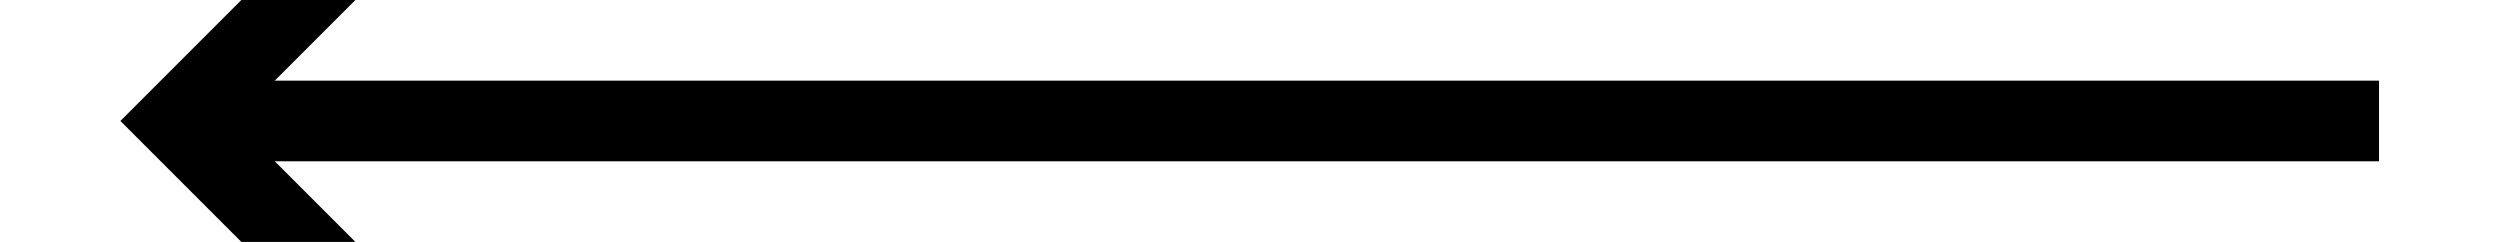
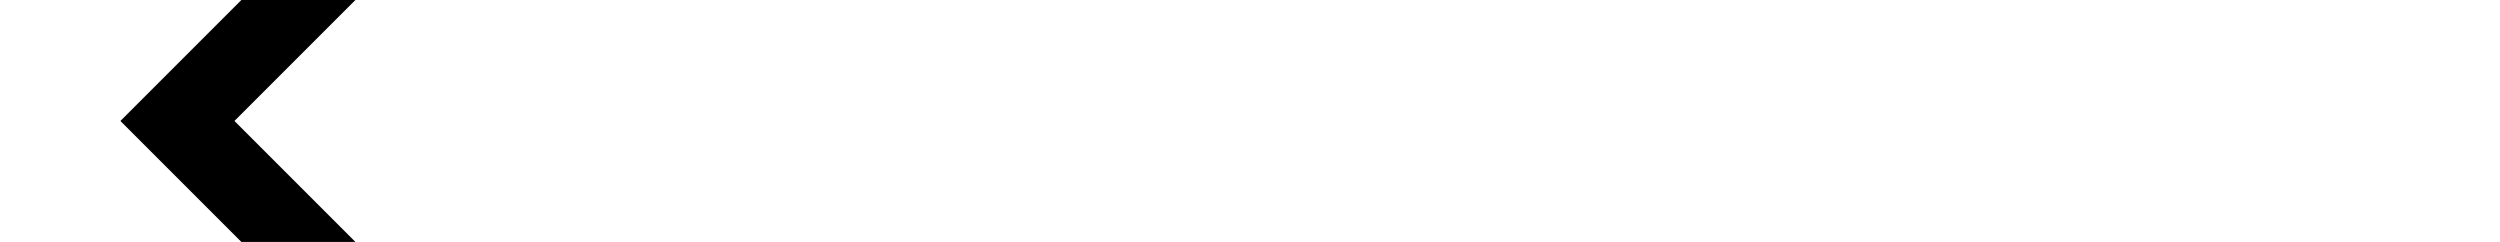
<svg xmlns="http://www.w3.org/2000/svg" version="1.1" width="62px" height="6px" preserveAspectRatio="xMinYMid meet" viewBox="20 761  62 4">
-   <path d="M 30.107 767.293  L 25.814 763  L 30.107 758.707  L 28.693 757.293  L 23.693 762.293  L 22.986 763  L 23.693 763.707  L 28.693 768.707  L 30.107 767.293  Z " fill-rule="nonzero" fill="#000000" stroke="none" />
-   <path d="M 25 763  L 79 763  " stroke-width="2" stroke="#000000" fill="none" />
+   <path d="M 30.107 767.293  L 25.814 763  L 30.107 758.707  L 28.693 757.293  L 23.693 762.293  L 22.986 763  L 23.693 763.707  L 28.693 768.707  L 30.107 767.293  " fill-rule="nonzero" fill="#000000" stroke="none" />
</svg>